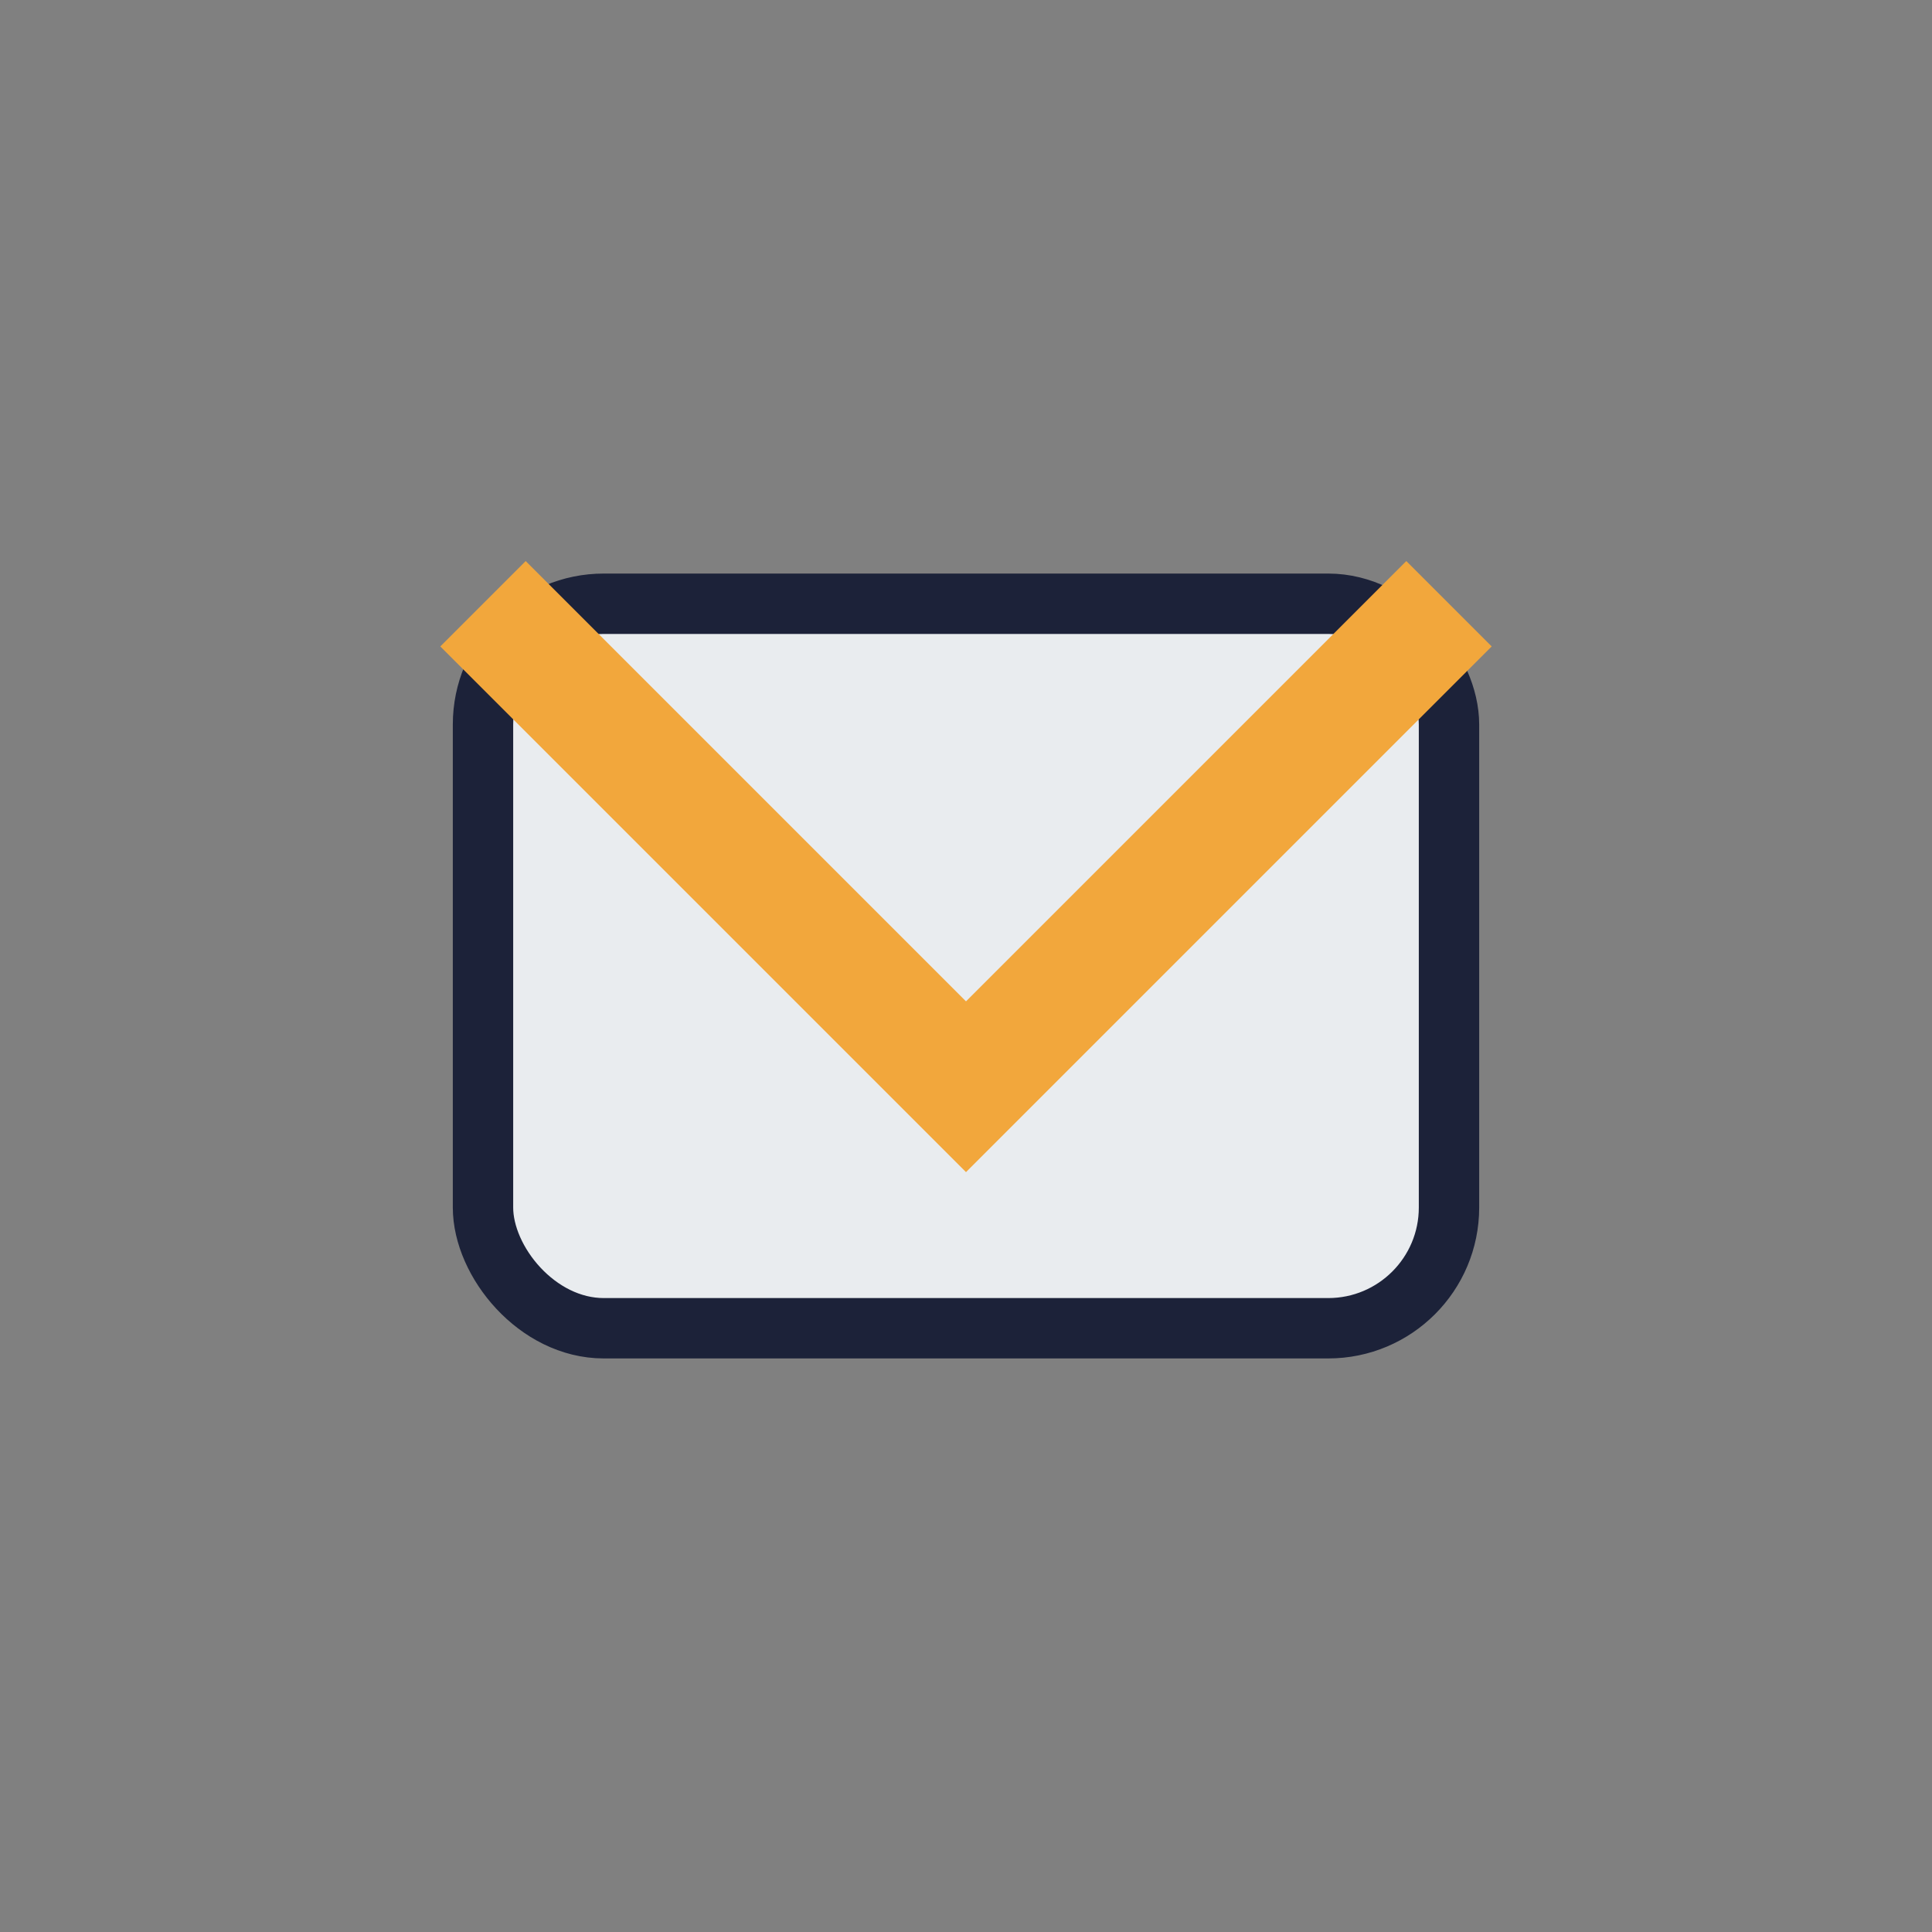
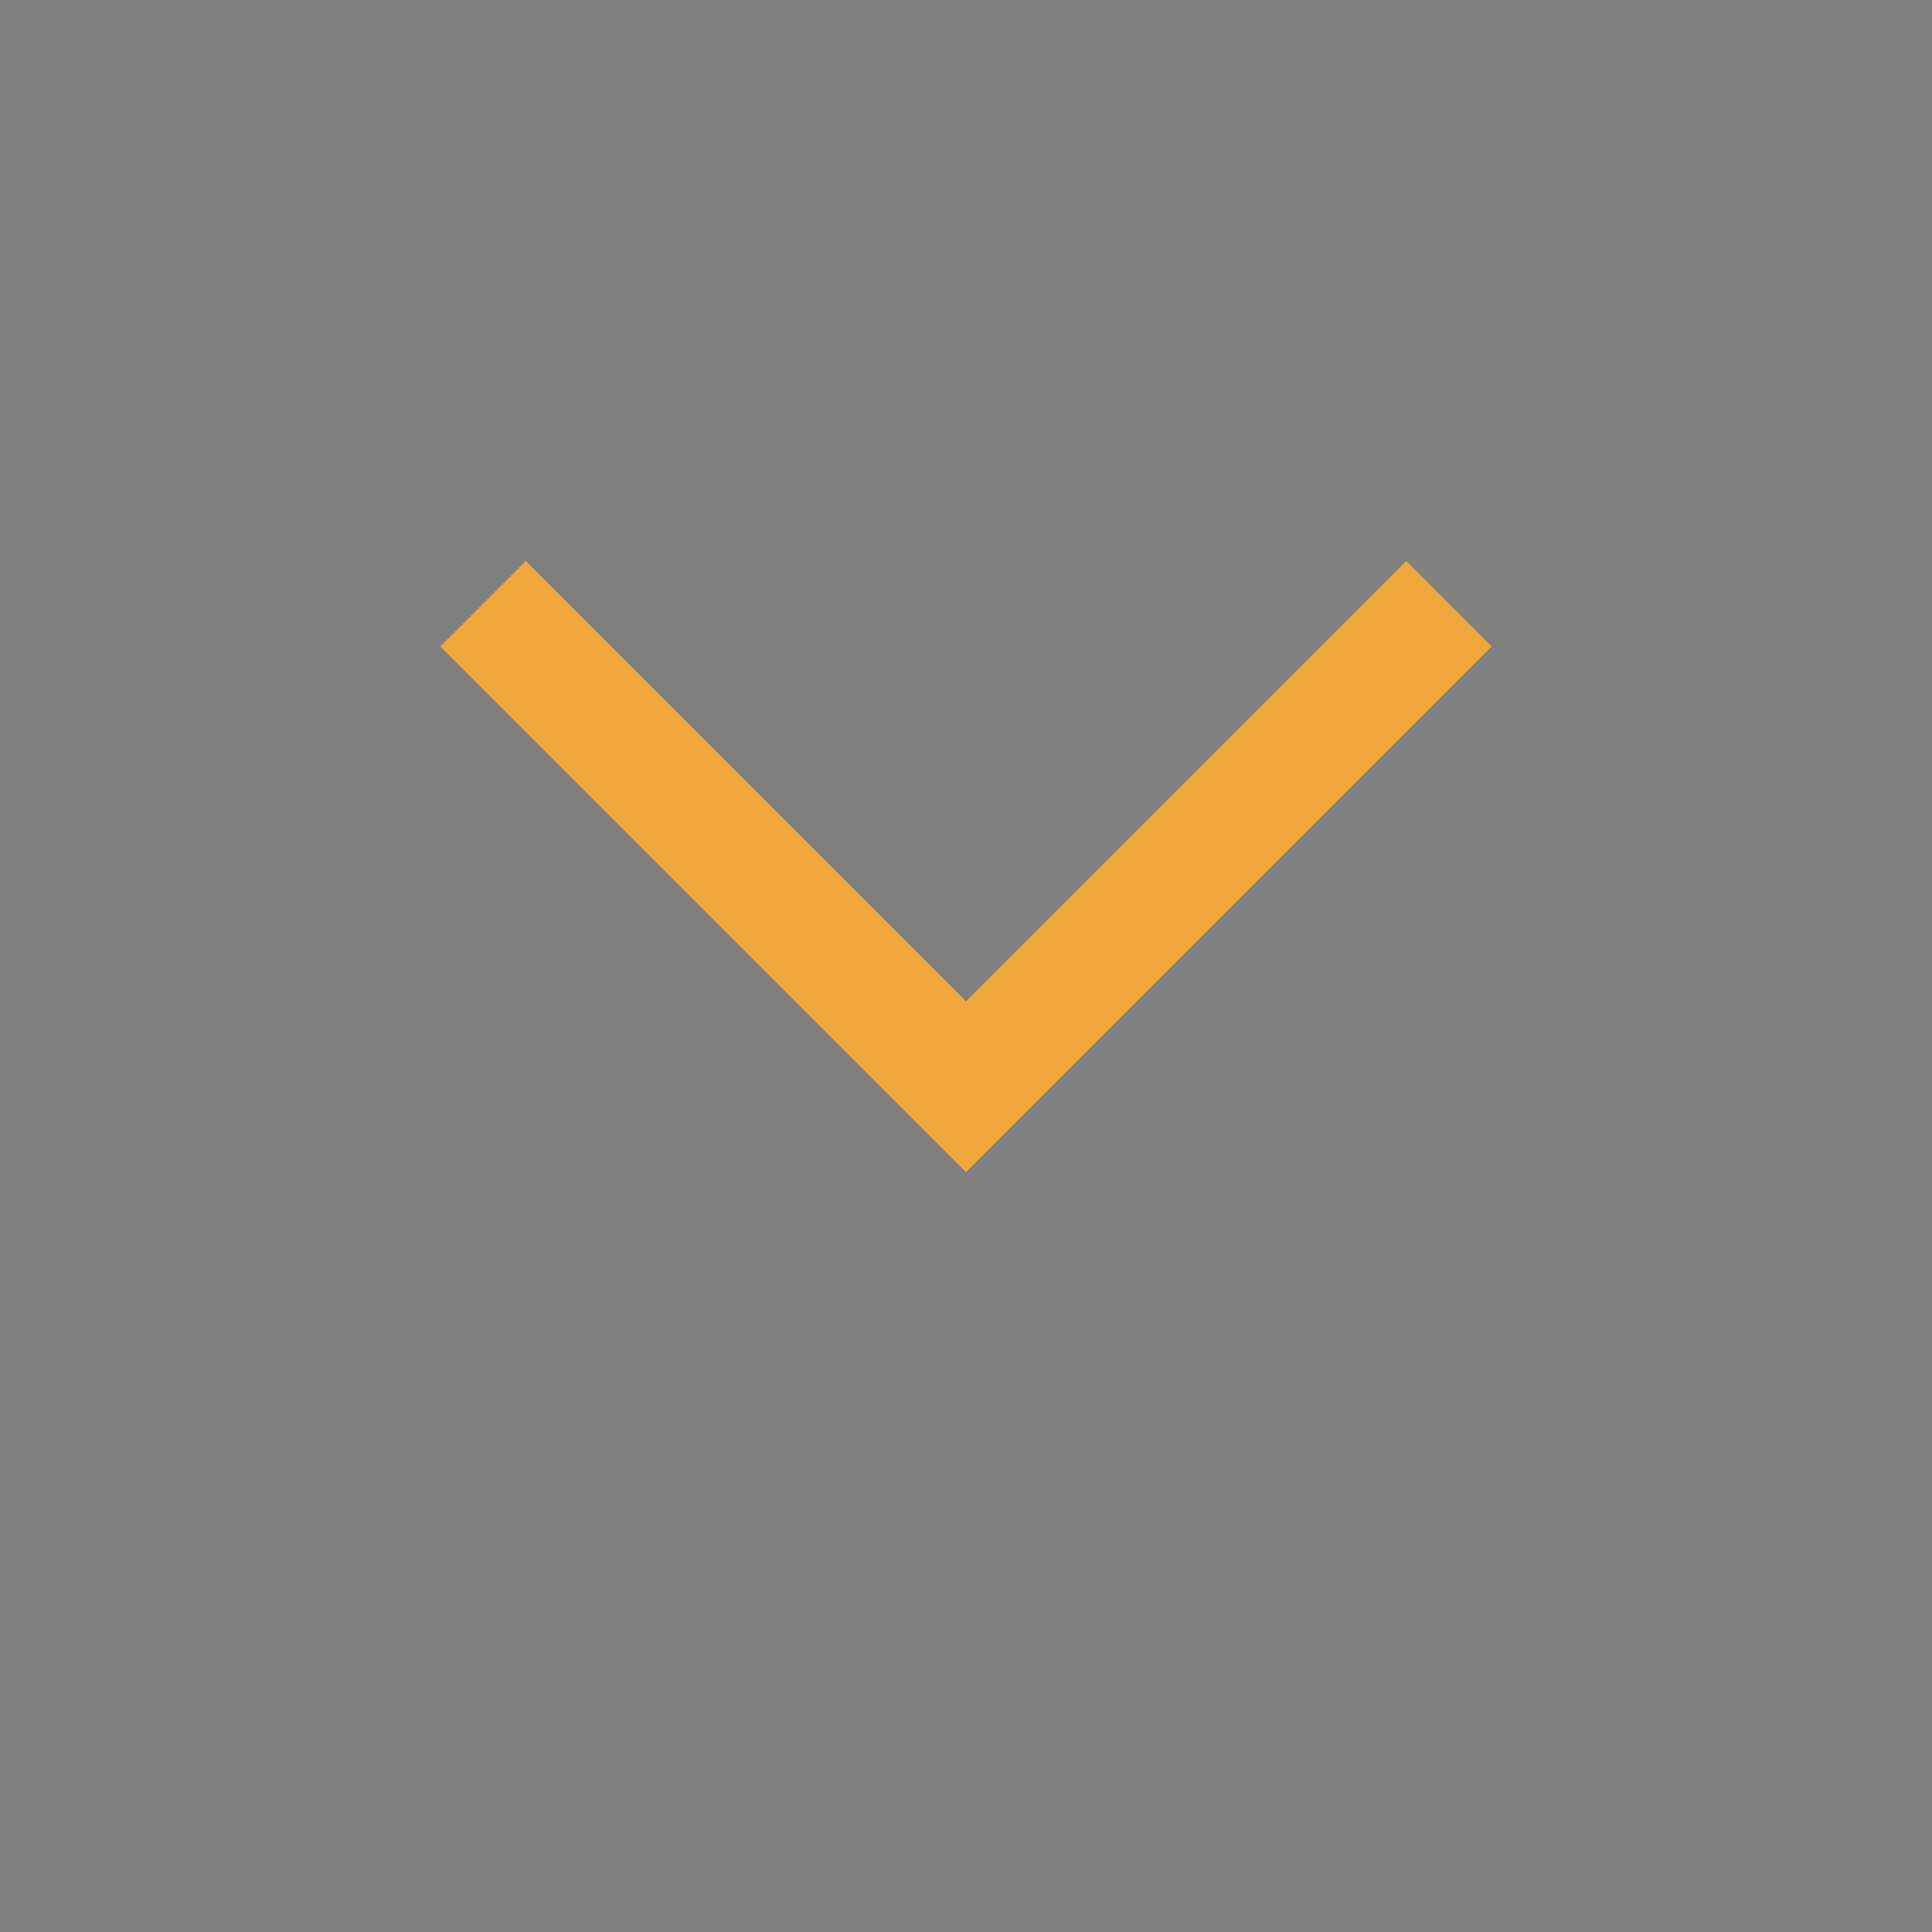
<svg xmlns="http://www.w3.org/2000/svg" width="32" height="32" viewBox="0 0 32 32">
  <rect x="0" y="0" width="32" height="32" fill="#808080" stroke="none" />
-   <rect x="8" y="10" width="16" height="12" rx="2" fill="#E9ECEF" stroke="#1C2239" stroke-width="1" />
  <path d="M8 10l8 8 8-8" stroke="#F2A73C" stroke-width="2" fill="none" />
</svg>